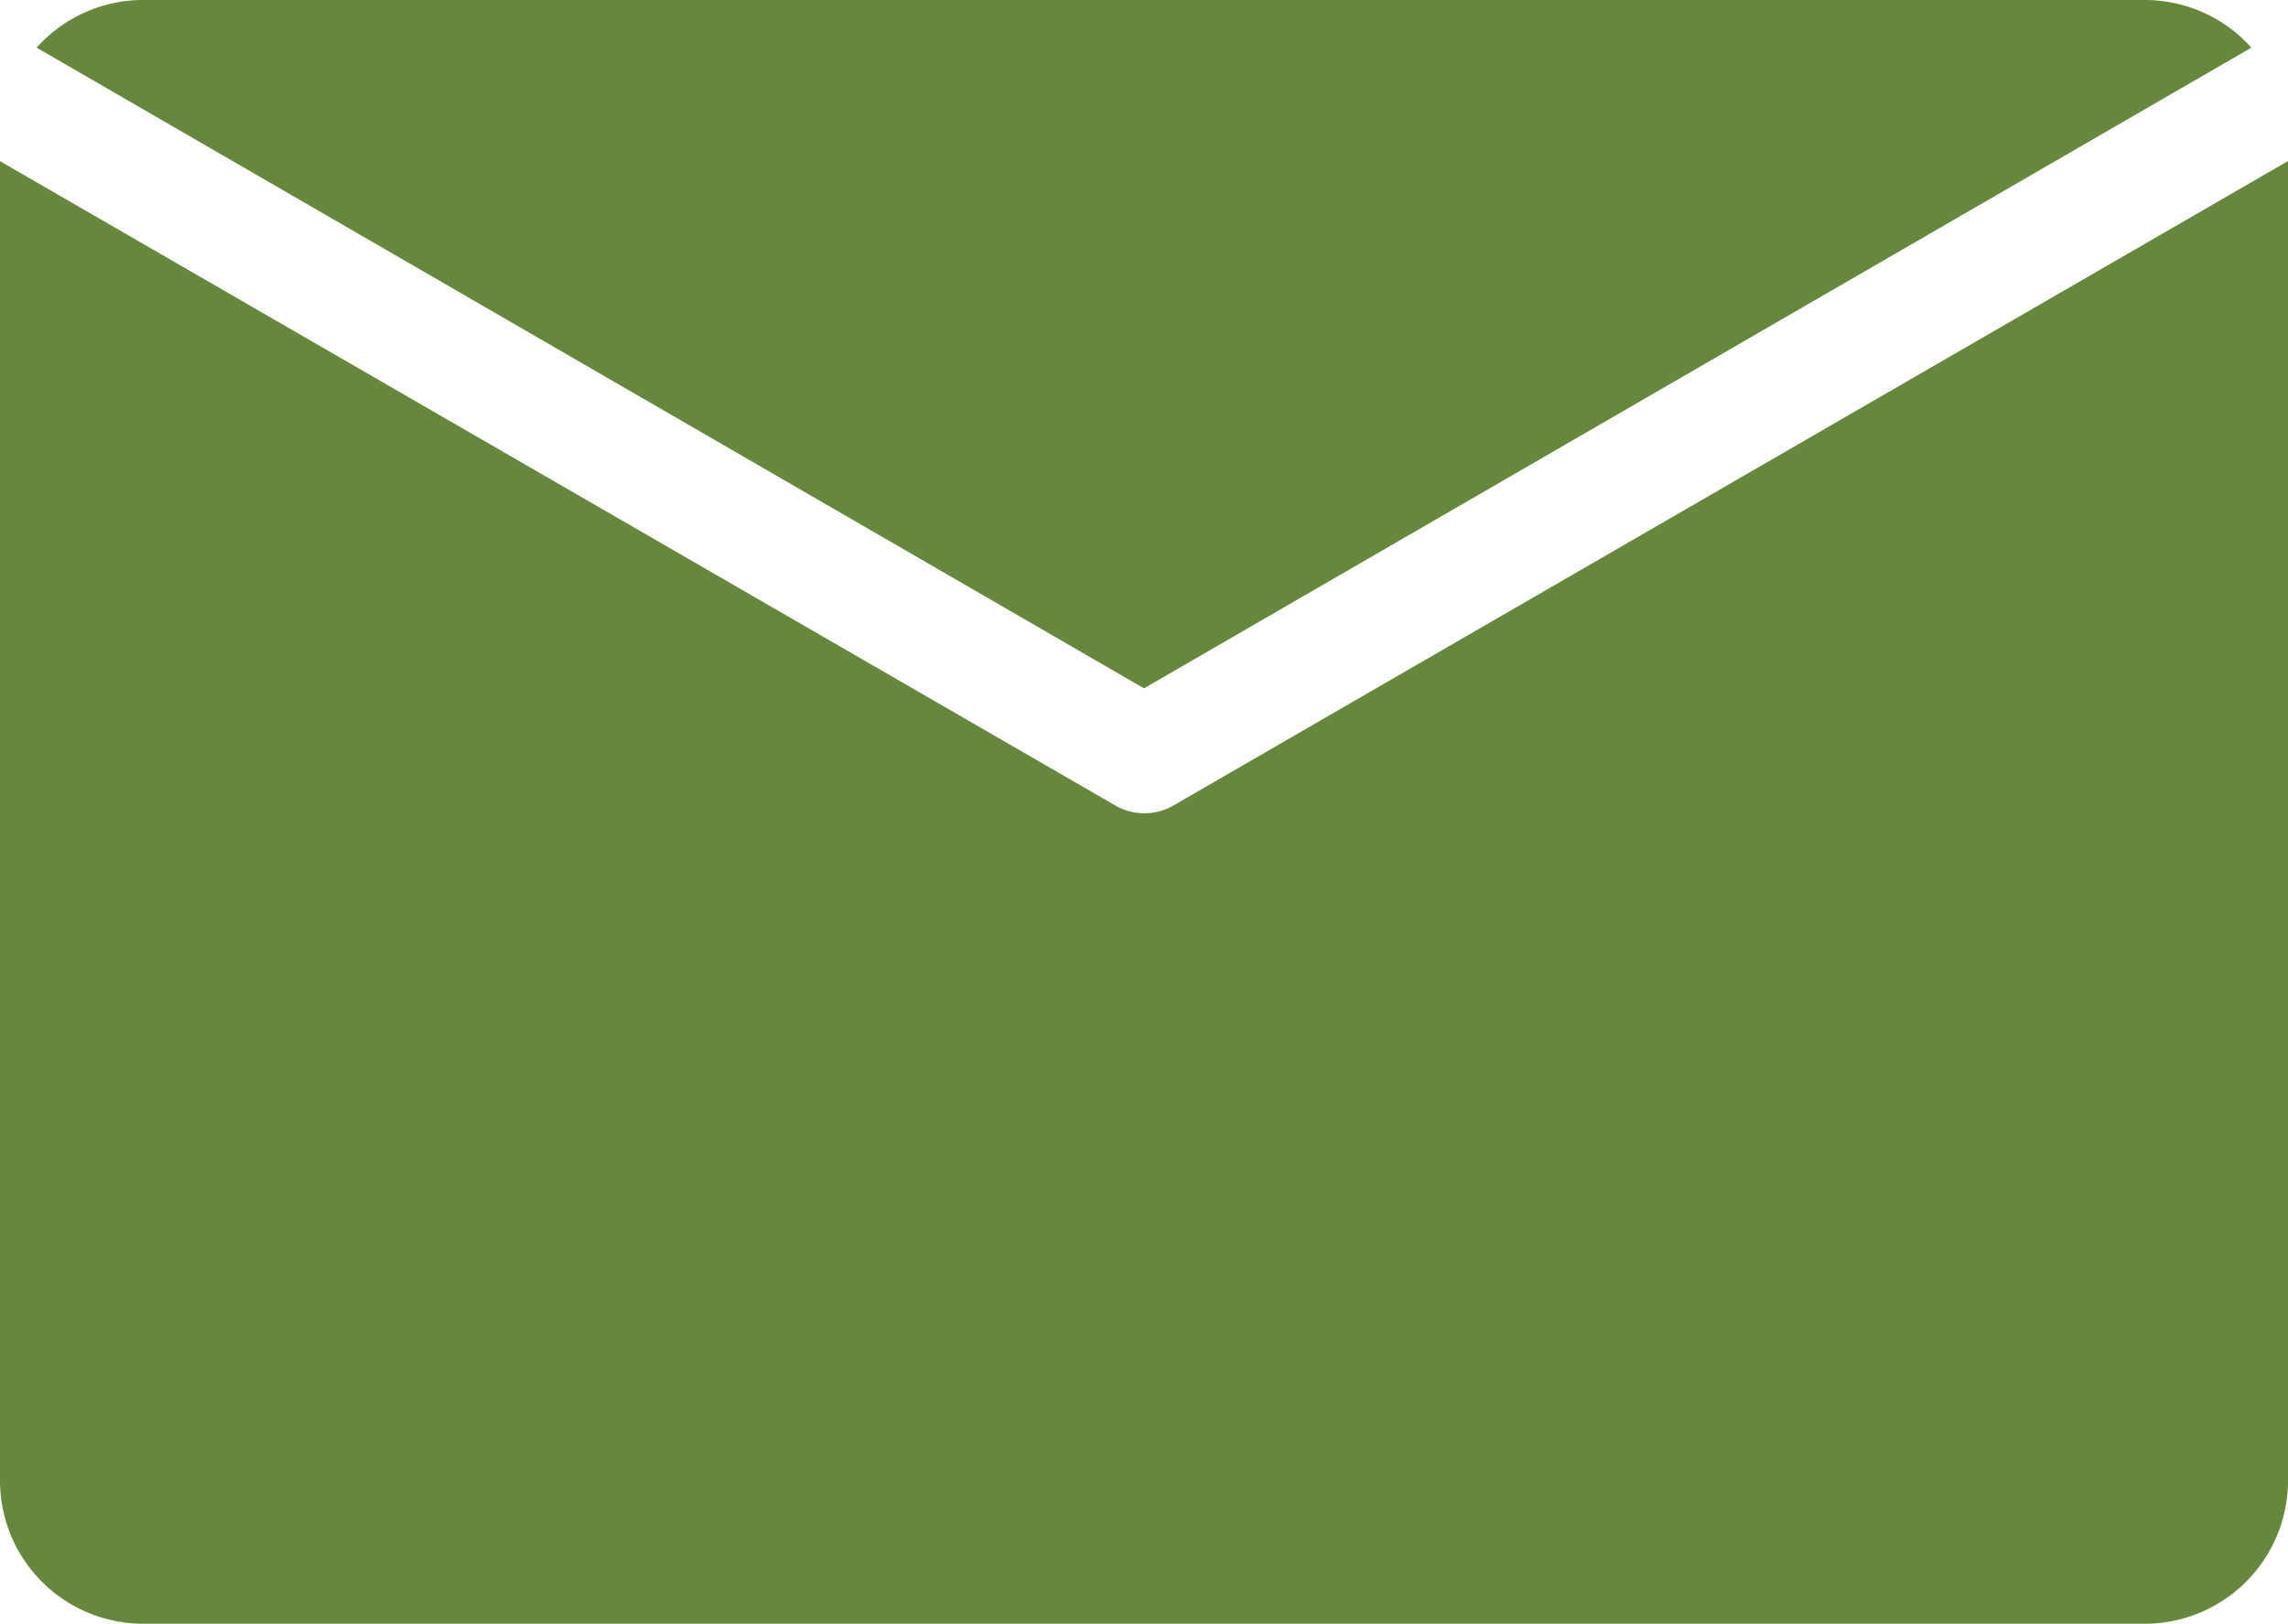
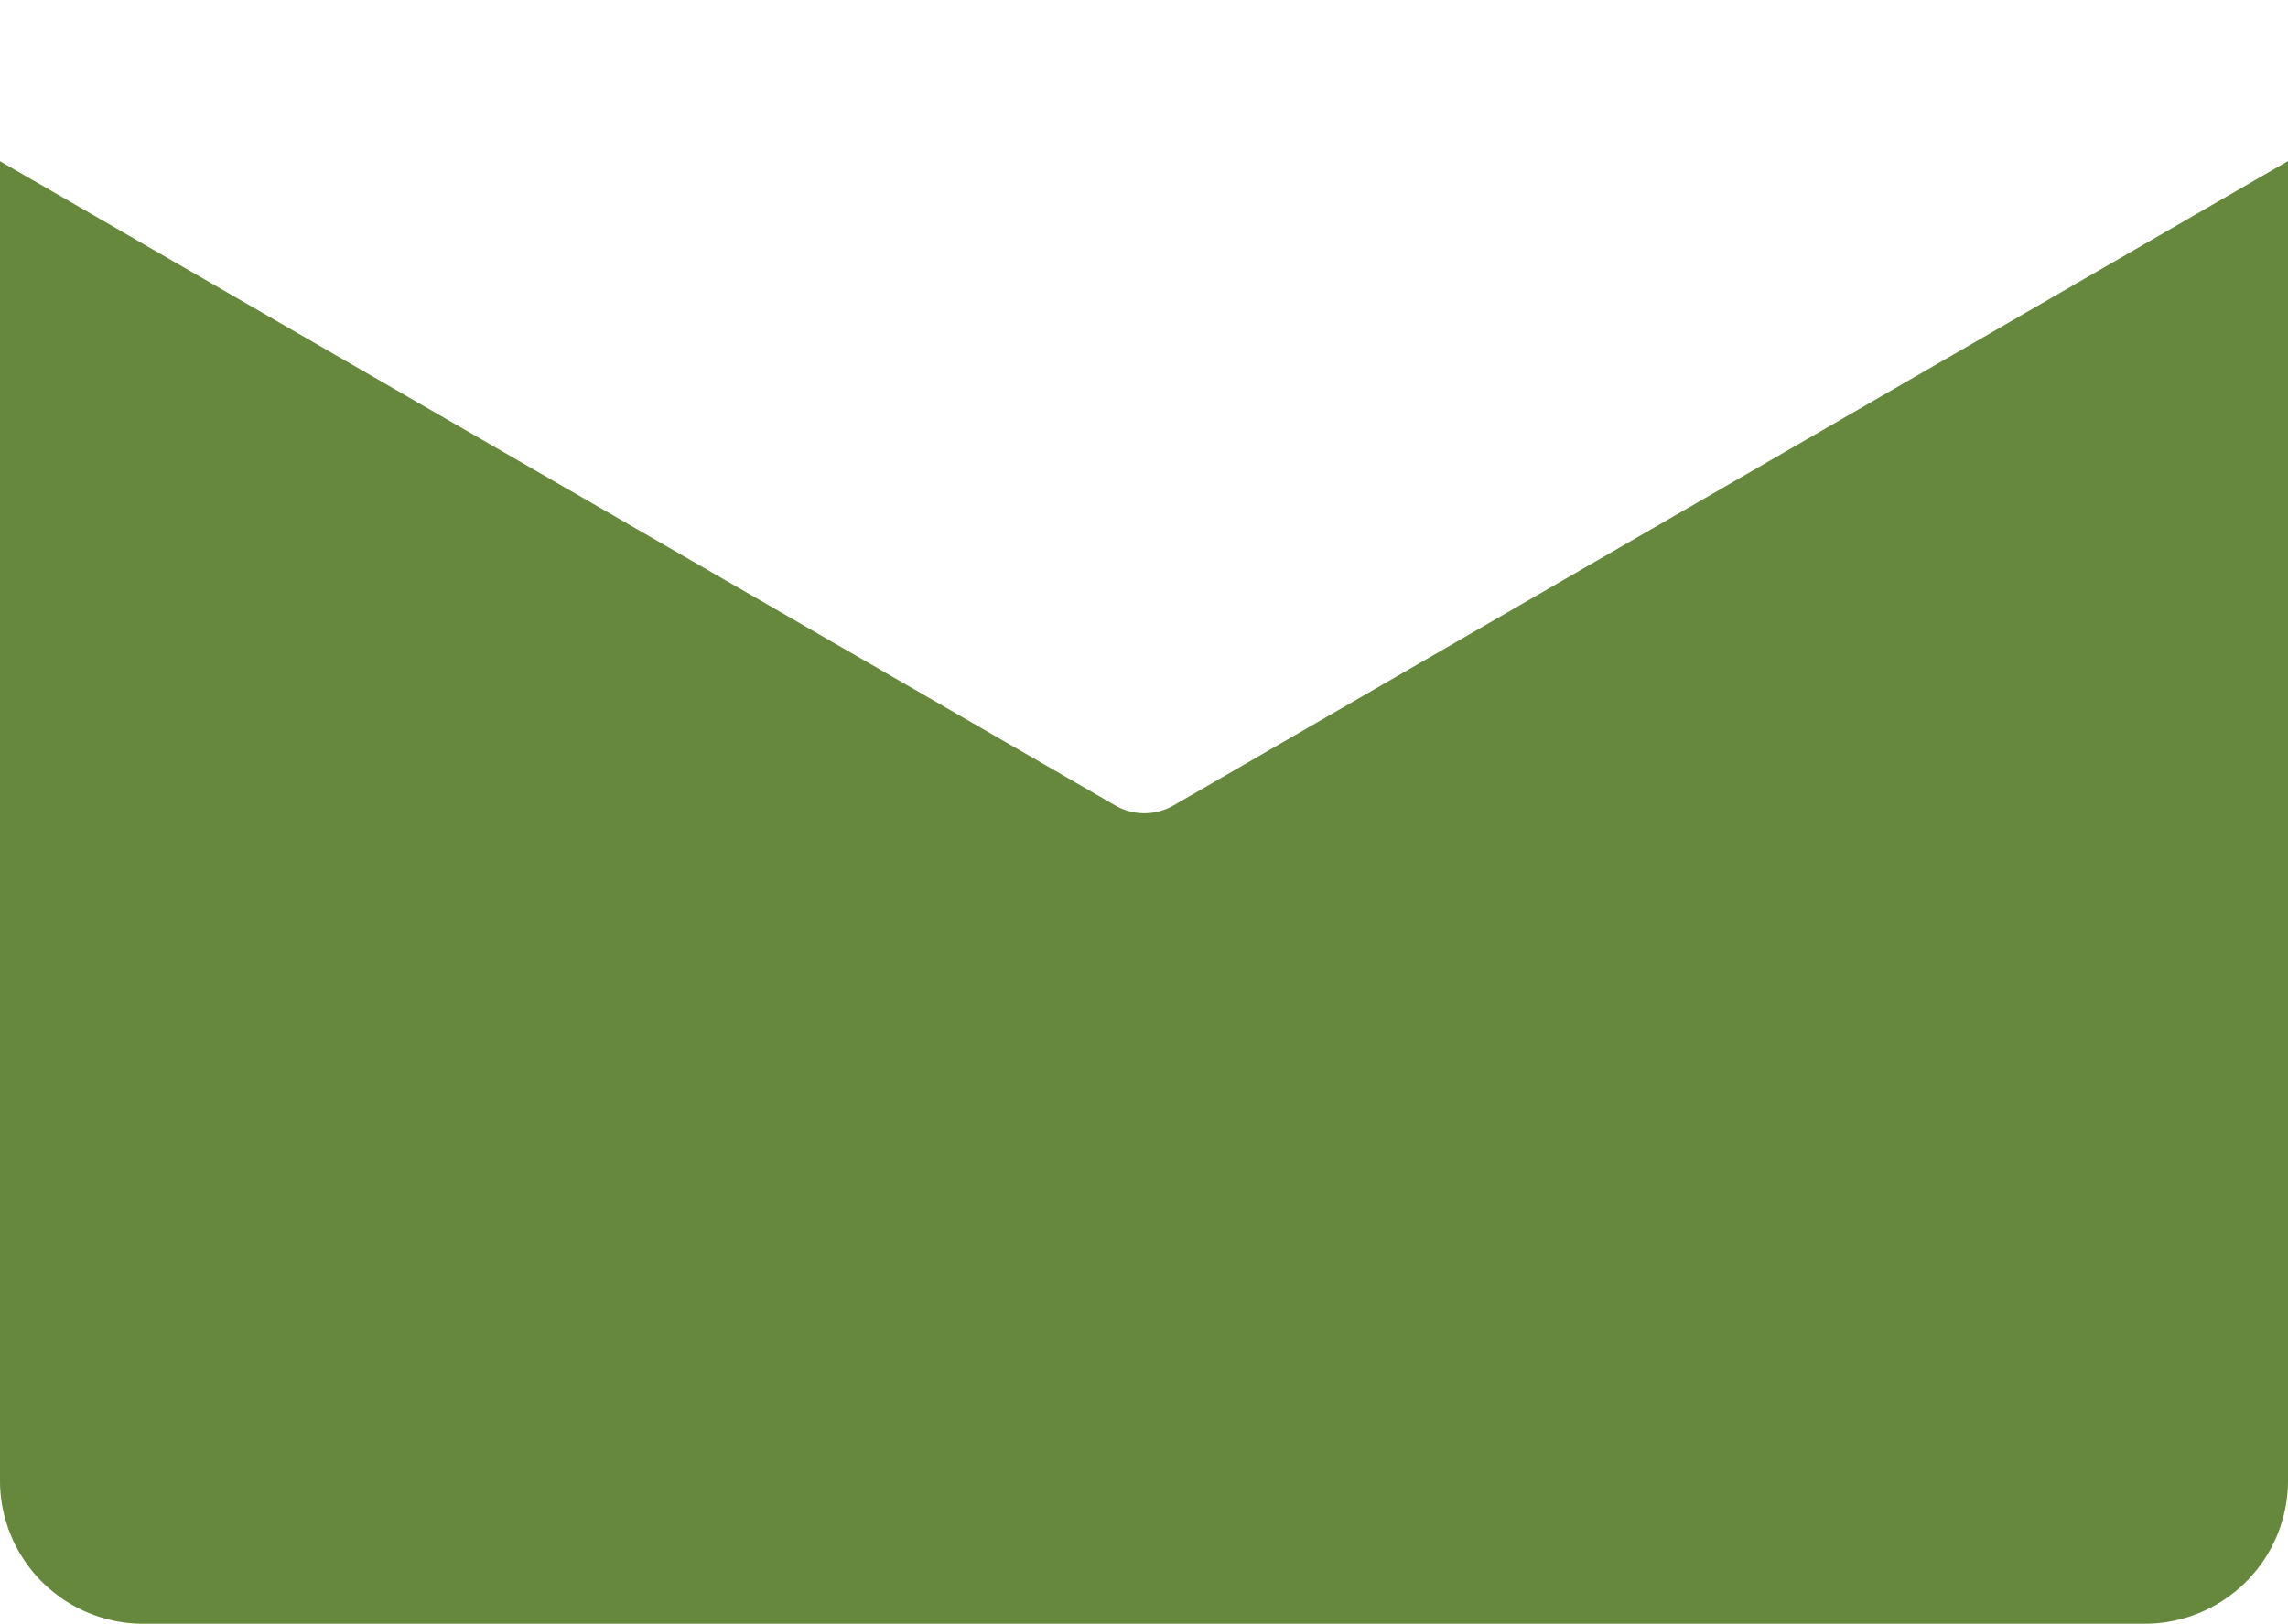
<svg xmlns="http://www.w3.org/2000/svg" id="Group_234" data-name="Group 234" width="20.35" height="14.445" viewBox="0 0 20.35 14.445">
  <path id="Path_132" data-name="Path 132" d="M63.326,3.754,53.417,9.485a.517.517,0,0,1-.525,0L42.976,3.755v11.74a1.274,1.274,0,0,0,1.272,1.272H62.054a1.274,1.274,0,0,0,1.272-1.272Z" transform="translate(-42.976 -2.321)" fill="#66883c" fill-rule="evenodd" />
-   <path id="Path_133" data-name="Path 133" d="M44.776,0a1.269,1.269,0,0,0-.946.424l9.849,5.7,9.849-5.7A1.271,1.271,0,0,0,62.582,0Z" transform="translate(-43.504 0)" fill="#66883c" fill-rule="evenodd" />
</svg>